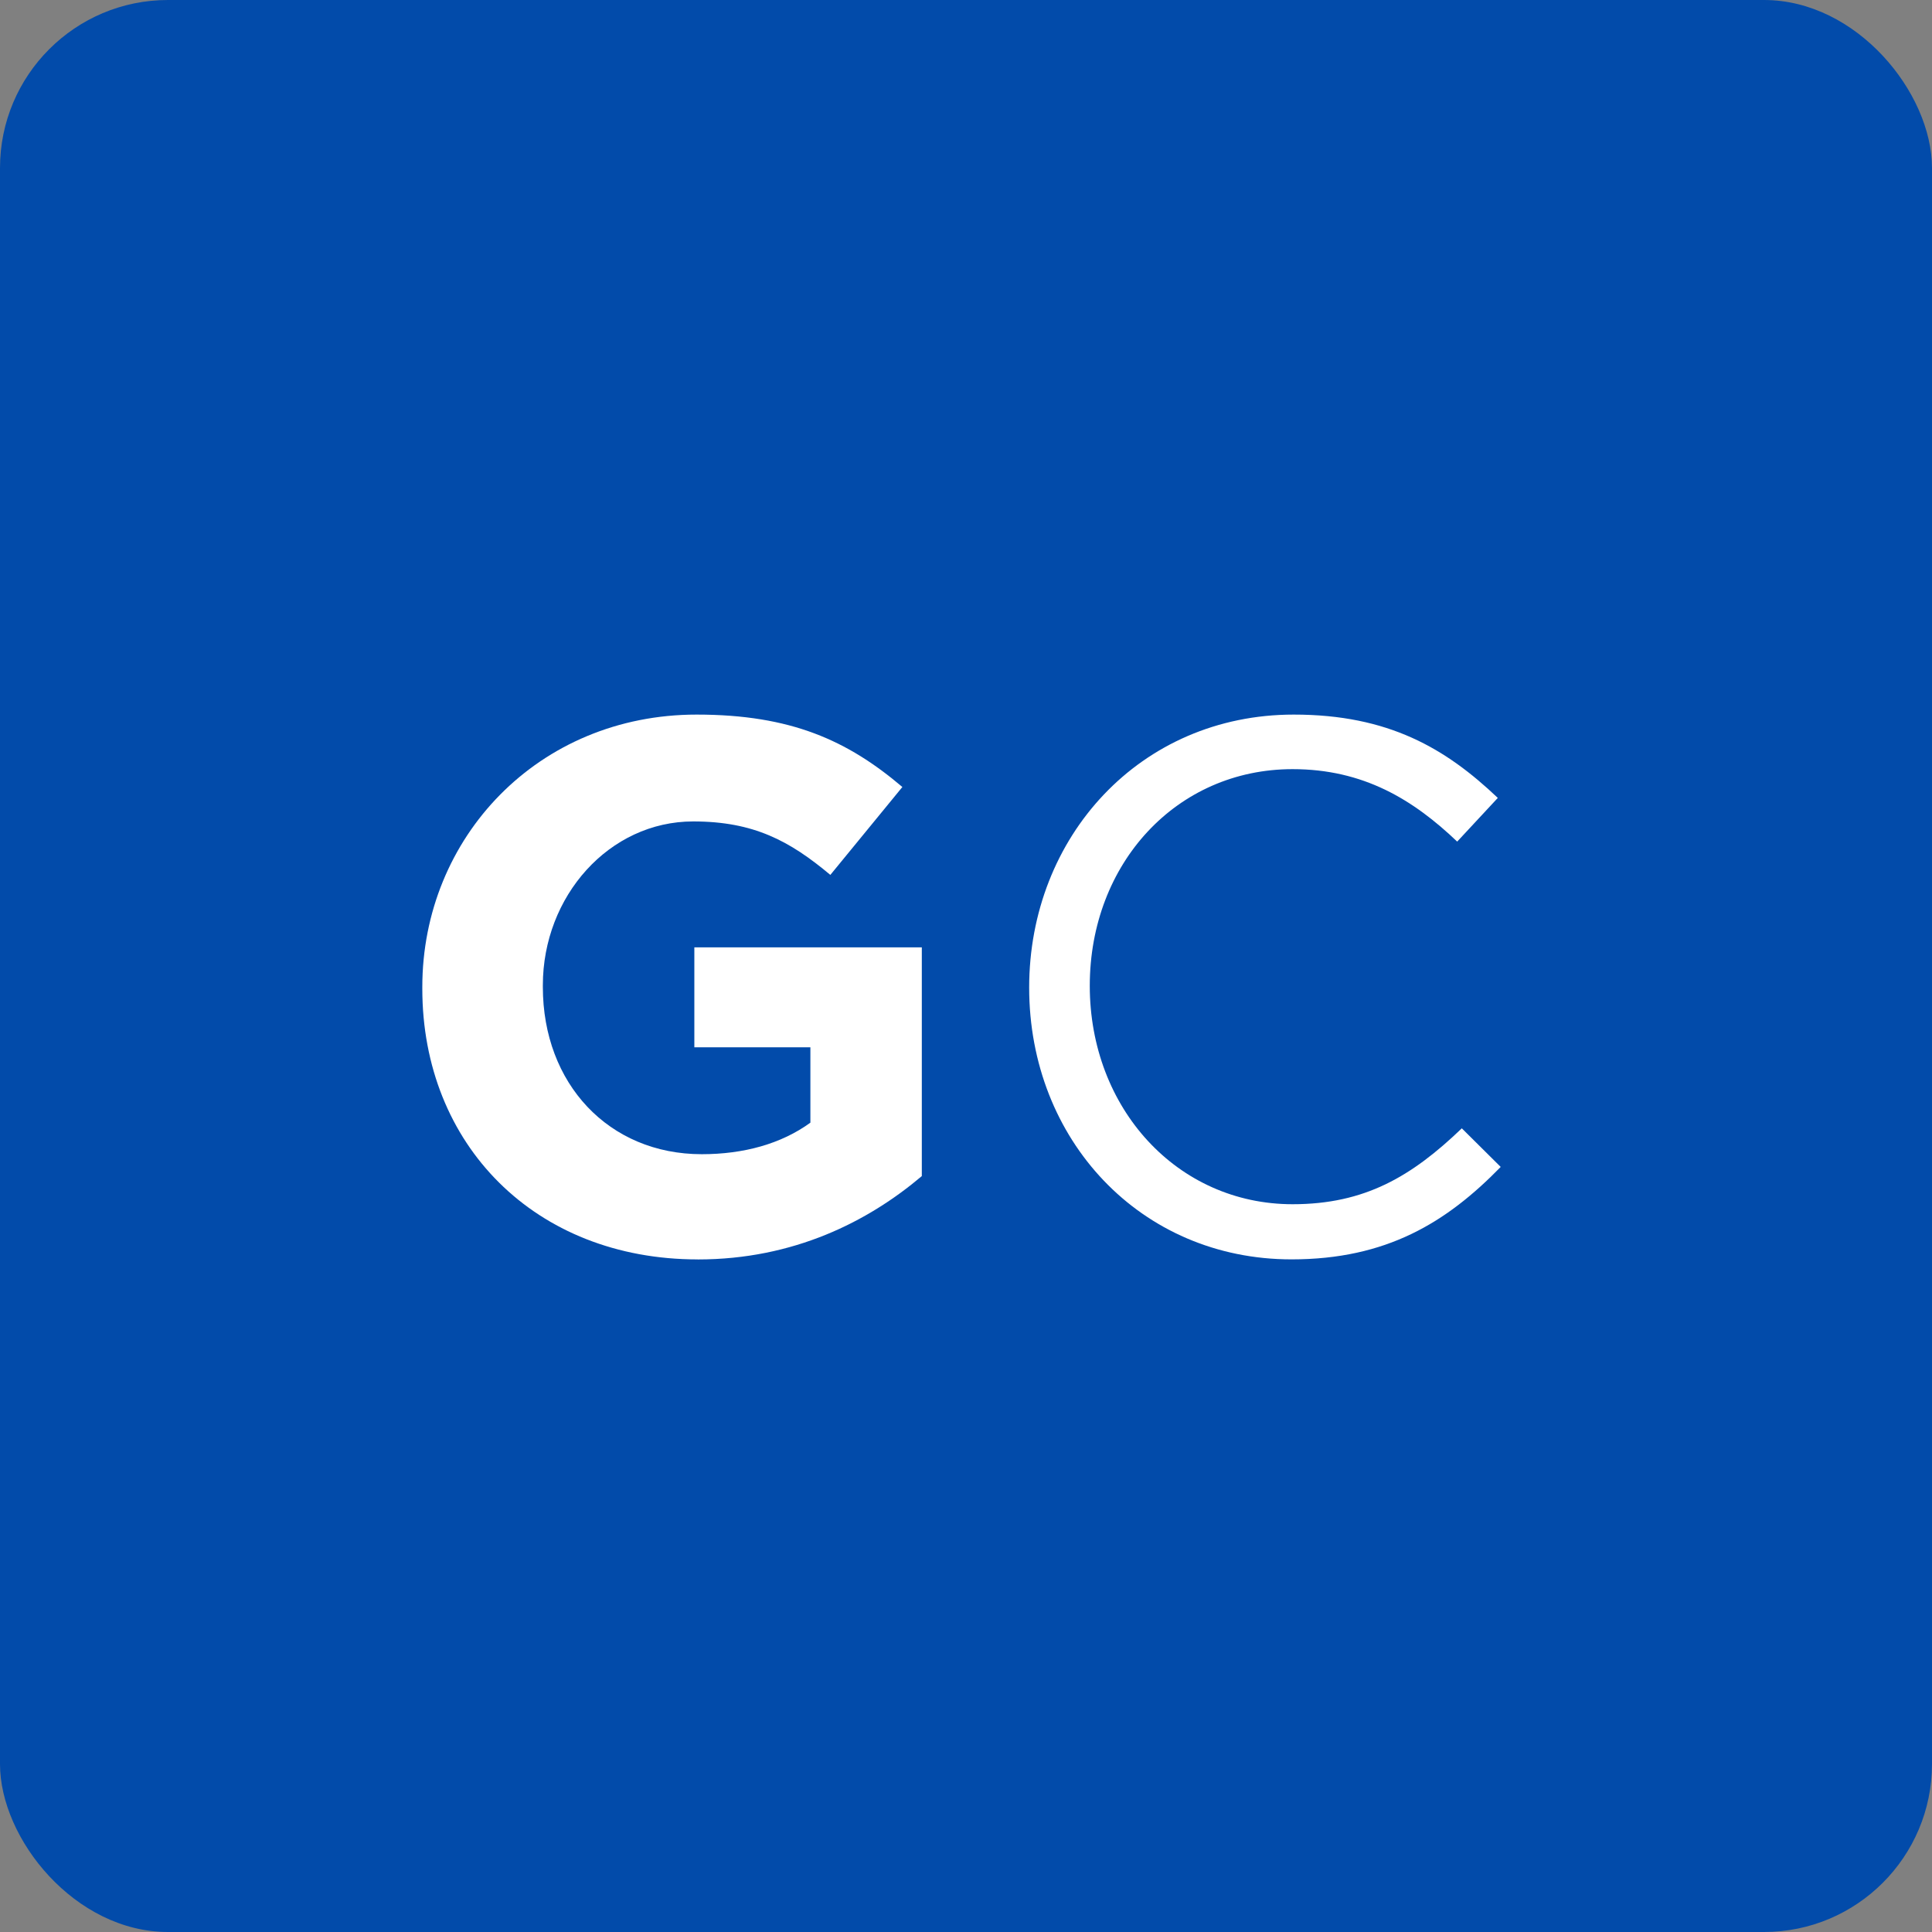
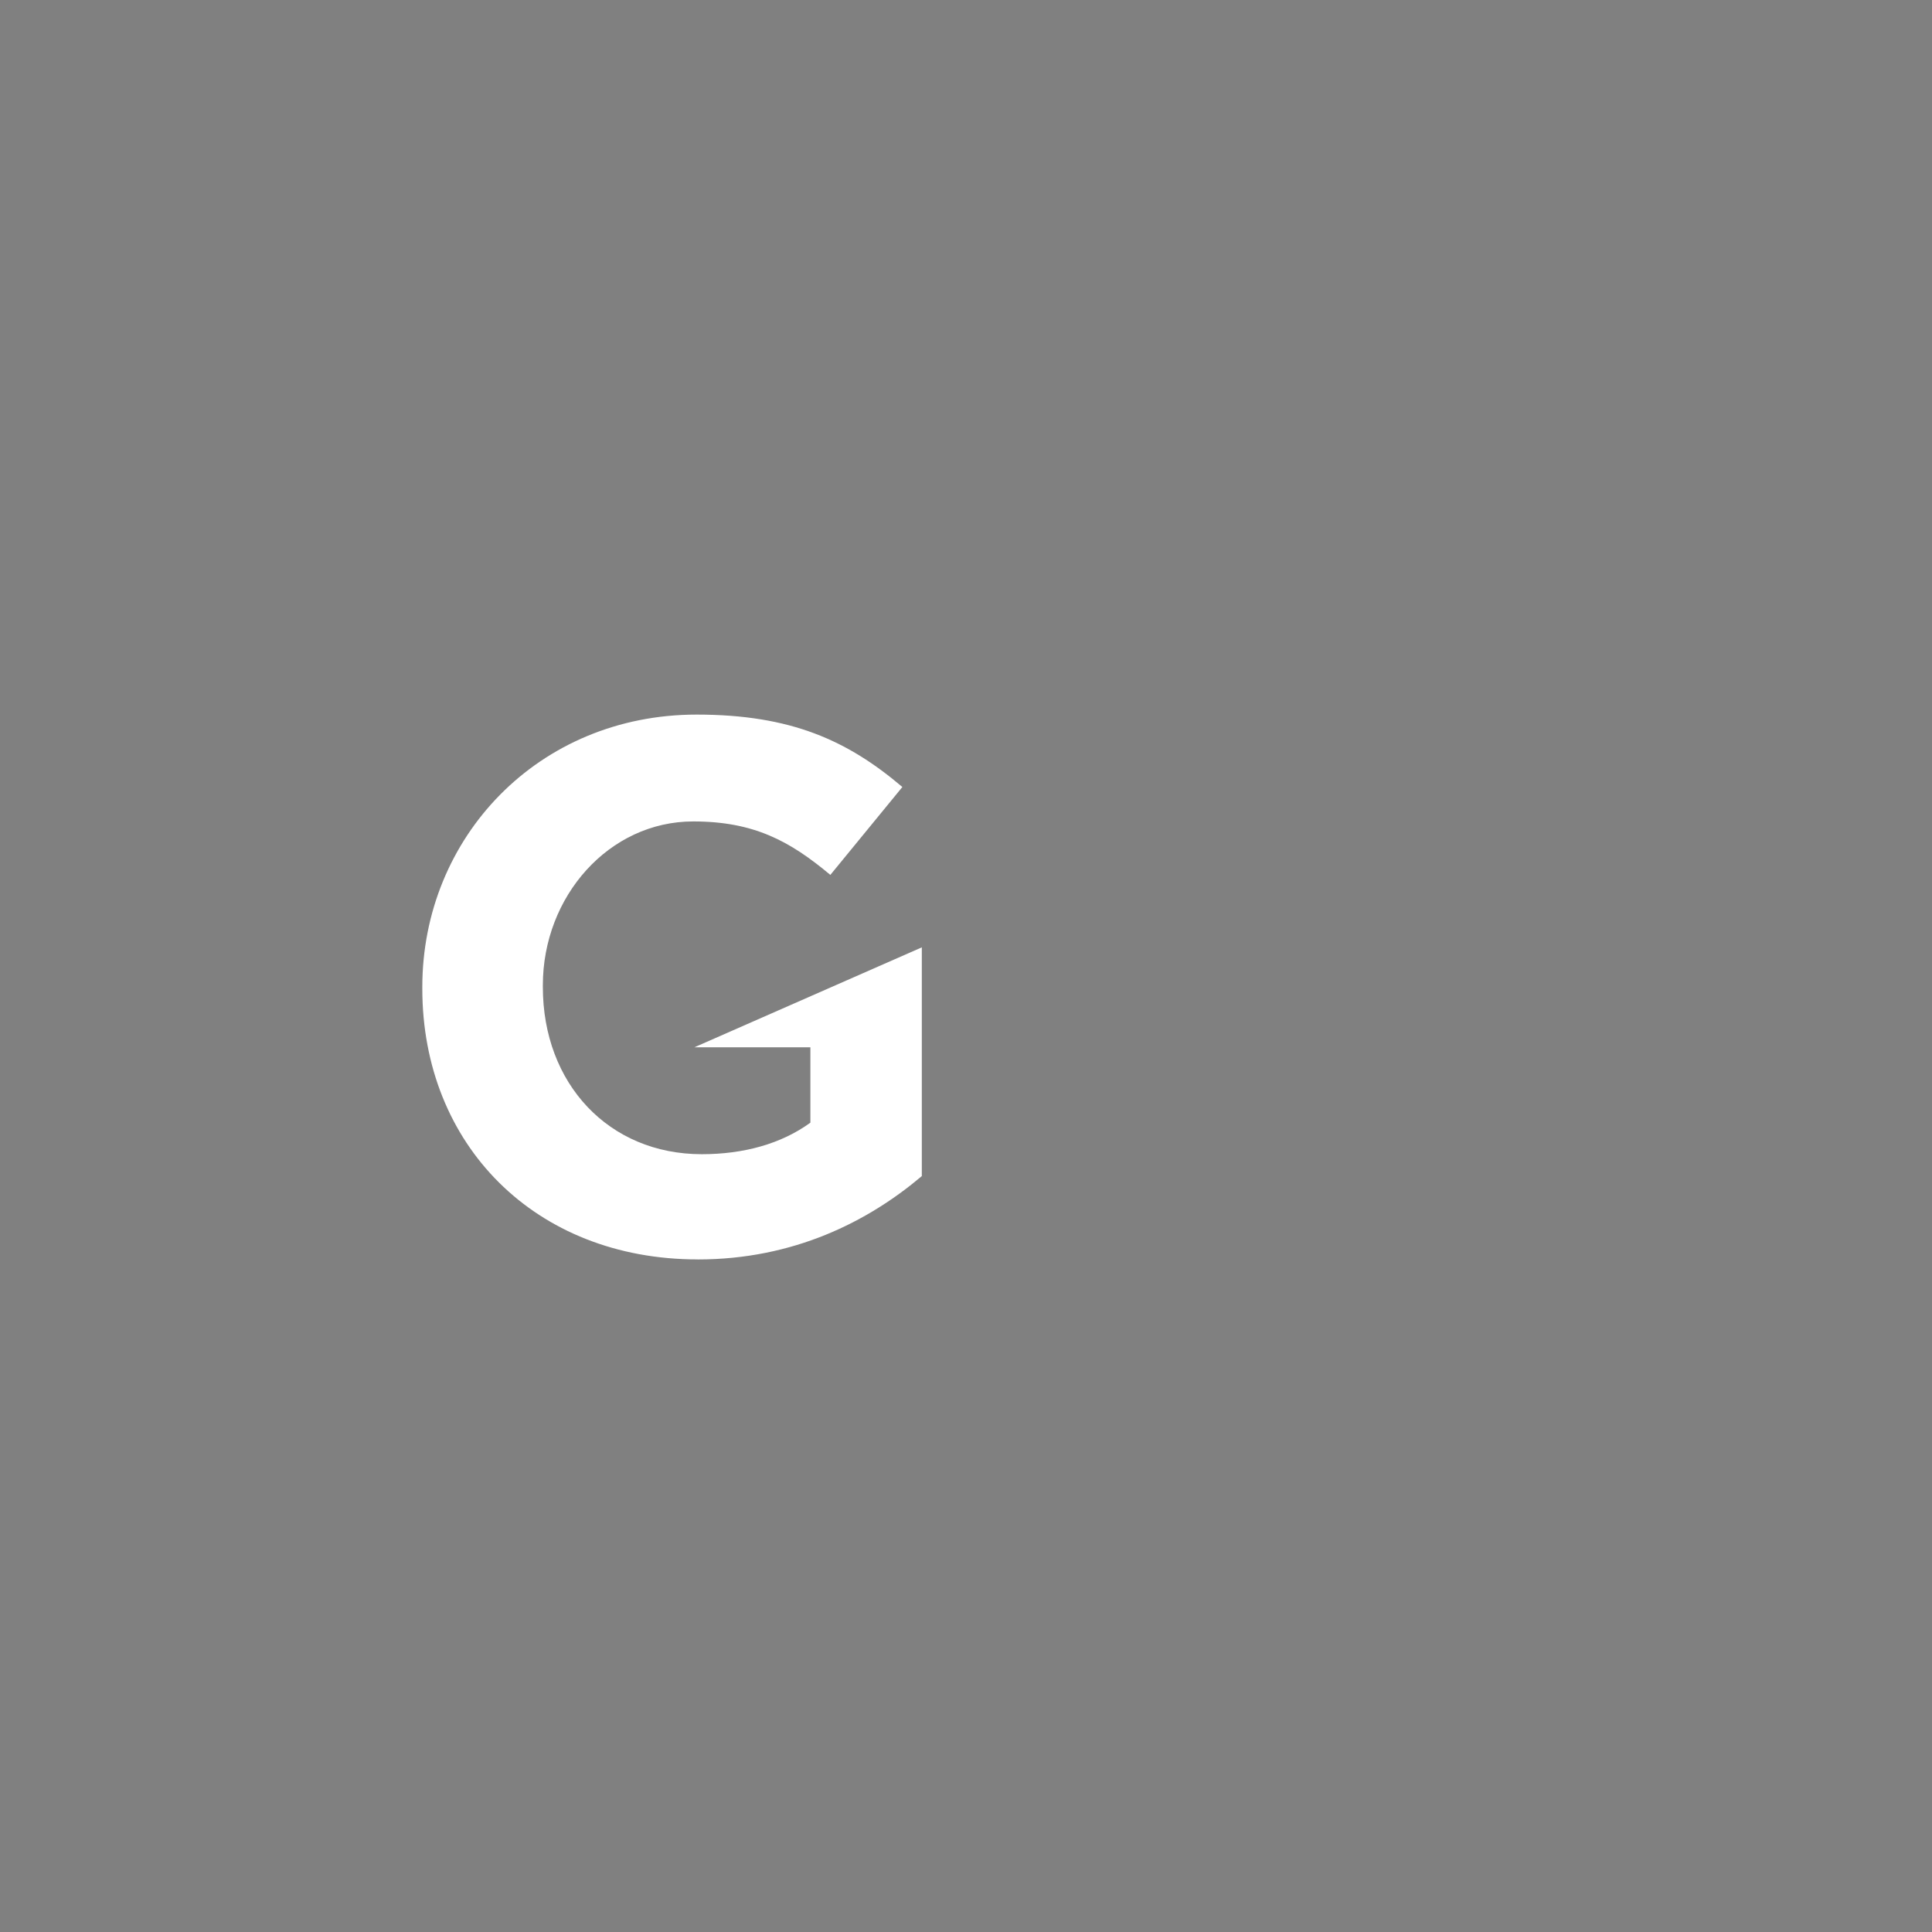
<svg xmlns="http://www.w3.org/2000/svg" width="46px" height="46px" viewBox="0 0 46 46" version="1.1">
  <rect x="0" y="0" width="46" height="46" fill="#808080" stroke="none" />
  <desc>Created with Sketch.</desc>
  <defs />
  <g id="Page-3" stroke="none" stroke-width="1" fill="none" fill-rule="evenodd">
    <g id="gocardless" fill-rule="nonzero">
-       <rect id="Rectangle-17-Copy-6" fill="#024BAA" x="0" y="0" width="46" height="46" rx="4" />
      <g id="Group-8" transform="translate(10, 17)" fill="#FFFFFF">
-         <path d="M6.613,12.986 C2.736,12.986 0.055,10.25 0.055,6.541 L0.055,6.5 C0.055,2.941 2.816,0.014 6.587,0.014 C8.832,0.014 10.179,0.63 11.485,1.738 L9.77,3.831 C8.805,3.023 7.947,2.558 6.505,2.558 C4.504,2.558 2.925,4.337 2.925,6.458 L2.925,6.5 C2.925,8.799 4.491,10.481 6.709,10.481 C7.702,10.481 8.6,10.236 9.295,9.73 L9.295,7.936 L6.532,7.936 L6.532,5.556 L11.948,5.556 L11.948,11.002 C10.669,12.084 8.899,12.987 6.614,12.987 L6.613,12.986 Z" id="Path" />
-         <path d="M14.504,6.514 C14.504,2.928 17.143,0.014 20.804,0.014 C23.063,0.014 24.423,0.821 25.662,1.998 L24.695,3.038 C23.647,2.039 22.464,1.313 20.776,1.313 C18.015,1.313 15.947,3.557 15.947,6.472 C15.947,9.387 18.028,11.672 20.776,11.672 C22.492,11.672 23.608,11.014 24.805,9.865 L25.731,10.784 C24.438,12.11 23.009,12.985 20.751,12.985 C17.158,12.986 14.504,10.14 14.504,6.514 Z" id="Path" />
+         <path d="M6.613,12.986 C2.736,12.986 0.055,10.25 0.055,6.541 L0.055,6.5 C0.055,2.941 2.816,0.014 6.587,0.014 C8.832,0.014 10.179,0.63 11.485,1.738 L9.77,3.831 C8.805,3.023 7.947,2.558 6.505,2.558 C4.504,2.558 2.925,4.337 2.925,6.458 L2.925,6.5 C2.925,8.799 4.491,10.481 6.709,10.481 C7.702,10.481 8.6,10.236 9.295,9.73 L9.295,7.936 L6.532,7.936 L11.948,5.556 L11.948,11.002 C10.669,12.084 8.899,12.987 6.614,12.987 L6.613,12.986 Z" id="Path" />
      </g>
    </g>
  </g>
</svg>